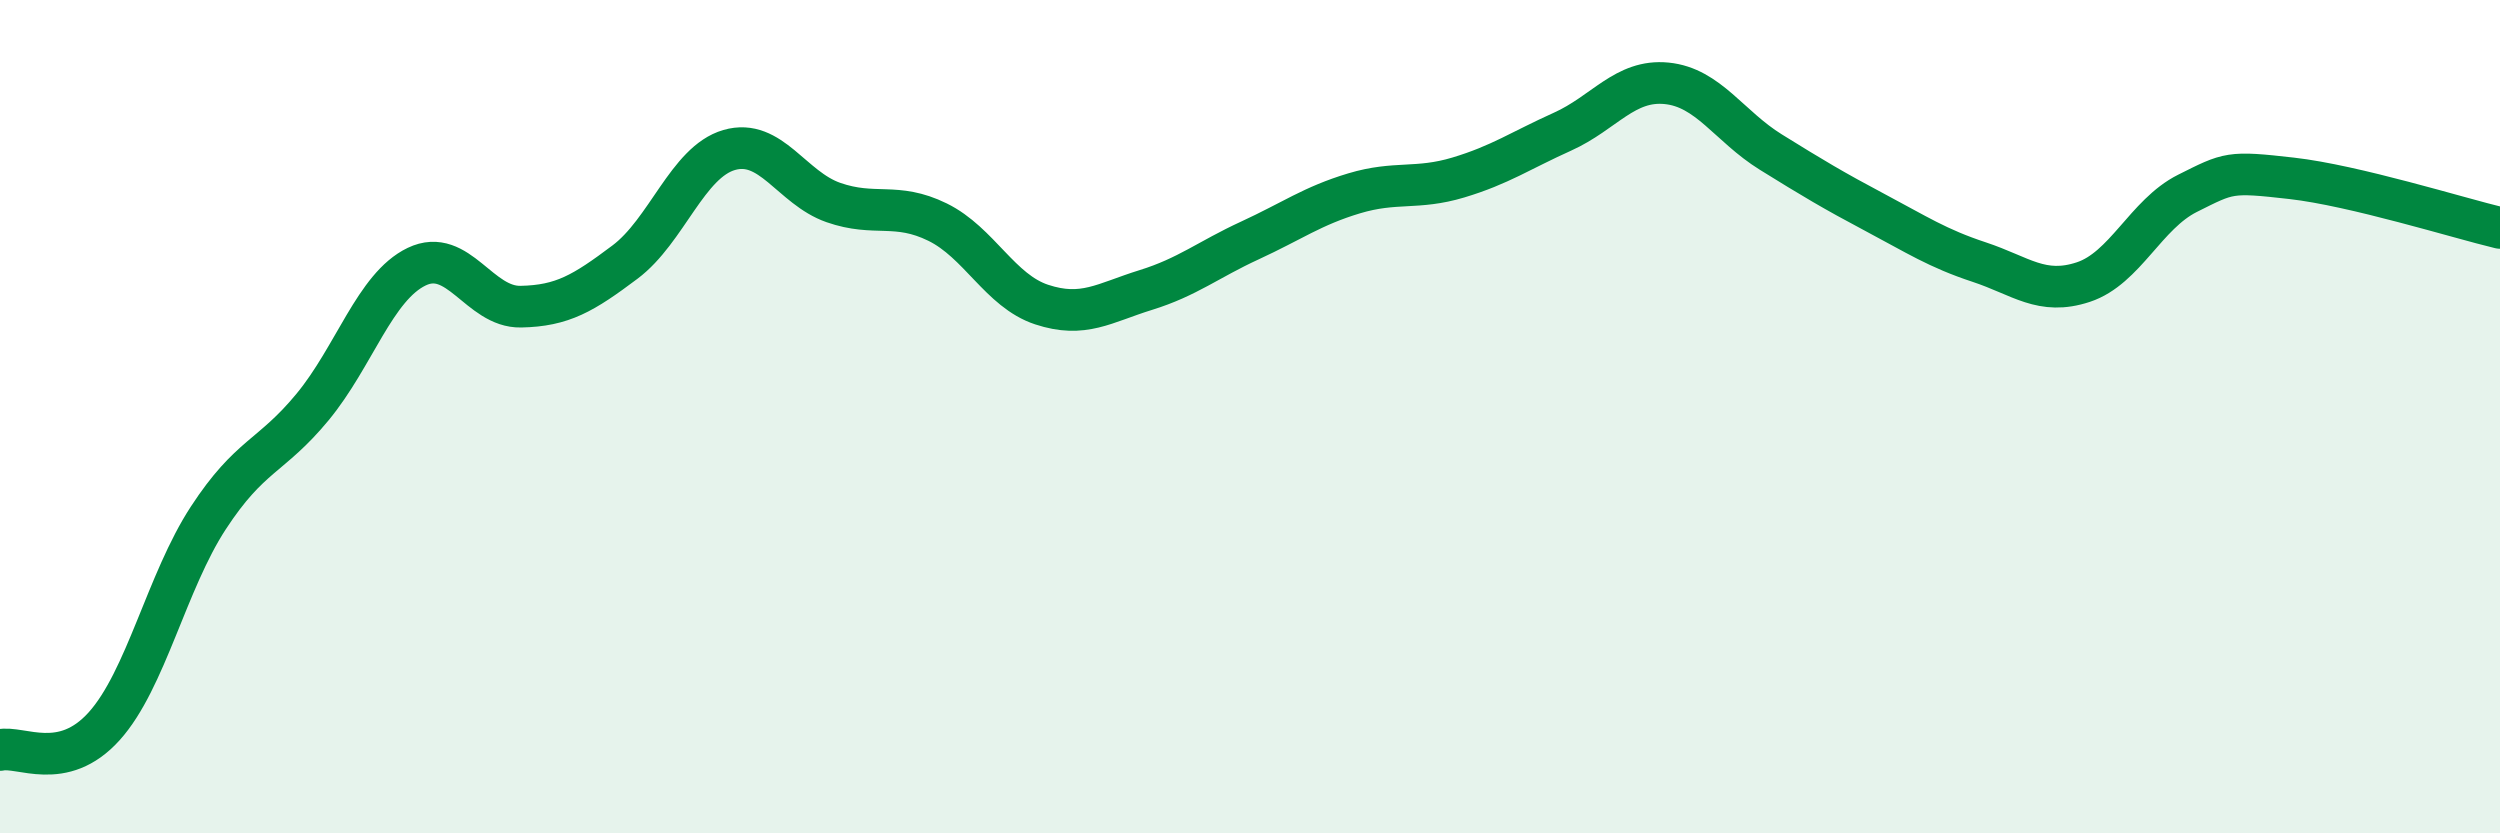
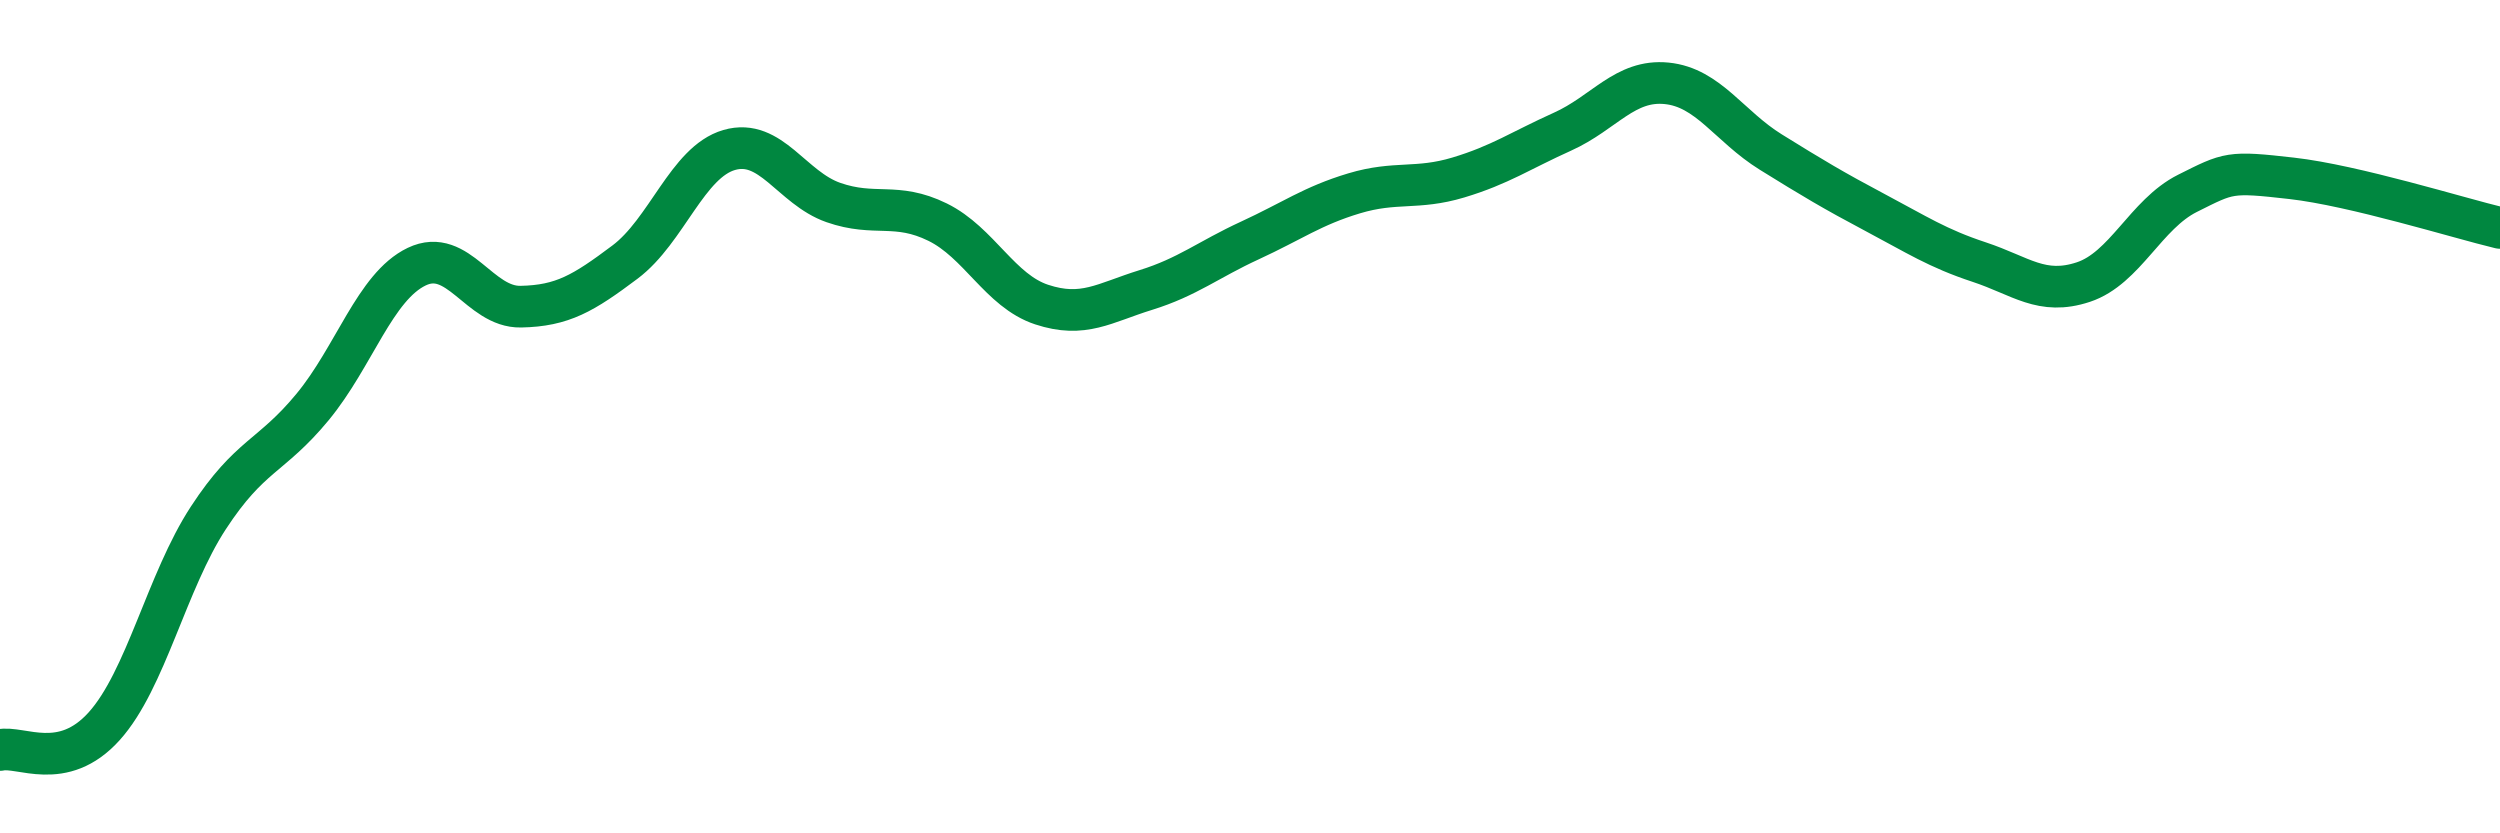
<svg xmlns="http://www.w3.org/2000/svg" width="60" height="20" viewBox="0 0 60 20">
-   <path d="M 0,18 C 0.5,17.89 1.5,18.54 2.5,17.43 C 3.5,16.32 4,13.96 5,12.43 C 6,10.9 6.5,10.98 7.5,9.77 C 8.5,8.56 9,6.88 10,6.4 C 11,5.92 11.5,7.38 12.5,7.36 C 13.5,7.34 14,7.04 15,6.29 C 16,5.54 16.5,3.89 17.5,3.6 C 18.5,3.31 19,4.51 20,4.86 C 21,5.21 21.5,4.84 22.5,5.33 C 23.5,5.82 24,6.98 25,7.31 C 26,7.64 26.5,7.27 27.5,6.96 C 28.5,6.65 29,6.23 30,5.77 C 31,5.31 31.5,4.94 32.5,4.64 C 33.5,4.34 34,4.56 35,4.26 C 36,3.96 36.5,3.61 37.5,3.16 C 38.5,2.71 39,1.9 40,2 C 41,2.1 41.5,3.03 42.5,3.65 C 43.5,4.27 44,4.57 45,5.1 C 46,5.63 46.5,5.96 47.5,6.29 C 48.5,6.62 49,7.1 50,6.77 C 51,6.44 51.5,5.14 52.5,4.64 C 53.5,4.14 53.5,4.11 55,4.28 C 56.5,4.45 59,5.23 60,5.47L60 20L0 20Z" fill="#008740" opacity="0.1" stroke-linecap="round" stroke-linejoin="round" />
  <path d="M 0,18 C 0.5,17.89 1.5,18.54 2.5,17.43 C 3.5,16.32 4,13.96 5,12.43 C 6,10.9 6.5,10.98 7.5,9.77 C 8.5,8.56 9,6.88 10,6.4 C 11,5.92 11.5,7.38 12.5,7.36 C 13.5,7.34 14,7.04 15,6.29 C 16,5.54 16.5,3.89 17.5,3.6 C 18.5,3.31 19,4.51 20,4.86 C 21,5.21 21.5,4.84 22.5,5.33 C 23.5,5.82 24,6.98 25,7.31 C 26,7.64 26.5,7.27 27.5,6.96 C 28.5,6.65 29,6.23 30,5.77 C 31,5.31 31.5,4.94 32.5,4.64 C 33.5,4.34 34,4.56 35,4.26 C 36,3.96 36.5,3.61 37.5,3.16 C 38.5,2.71 39,1.9 40,2 C 41,2.1 41.5,3.03 42.5,3.65 C 43.5,4.27 44,4.57 45,5.1 C 46,5.63 46.5,5.96 47.5,6.29 C 48.5,6.62 49,7.1 50,6.77 C 51,6.44 51.5,5.14 52.5,4.64 C 53.5,4.14 53.5,4.11 55,4.28 C 56.5,4.45 59,5.23 60,5.47" stroke="#008740" stroke-width="1" fill="none" stroke-linecap="round" stroke-linejoin="round" />
</svg>